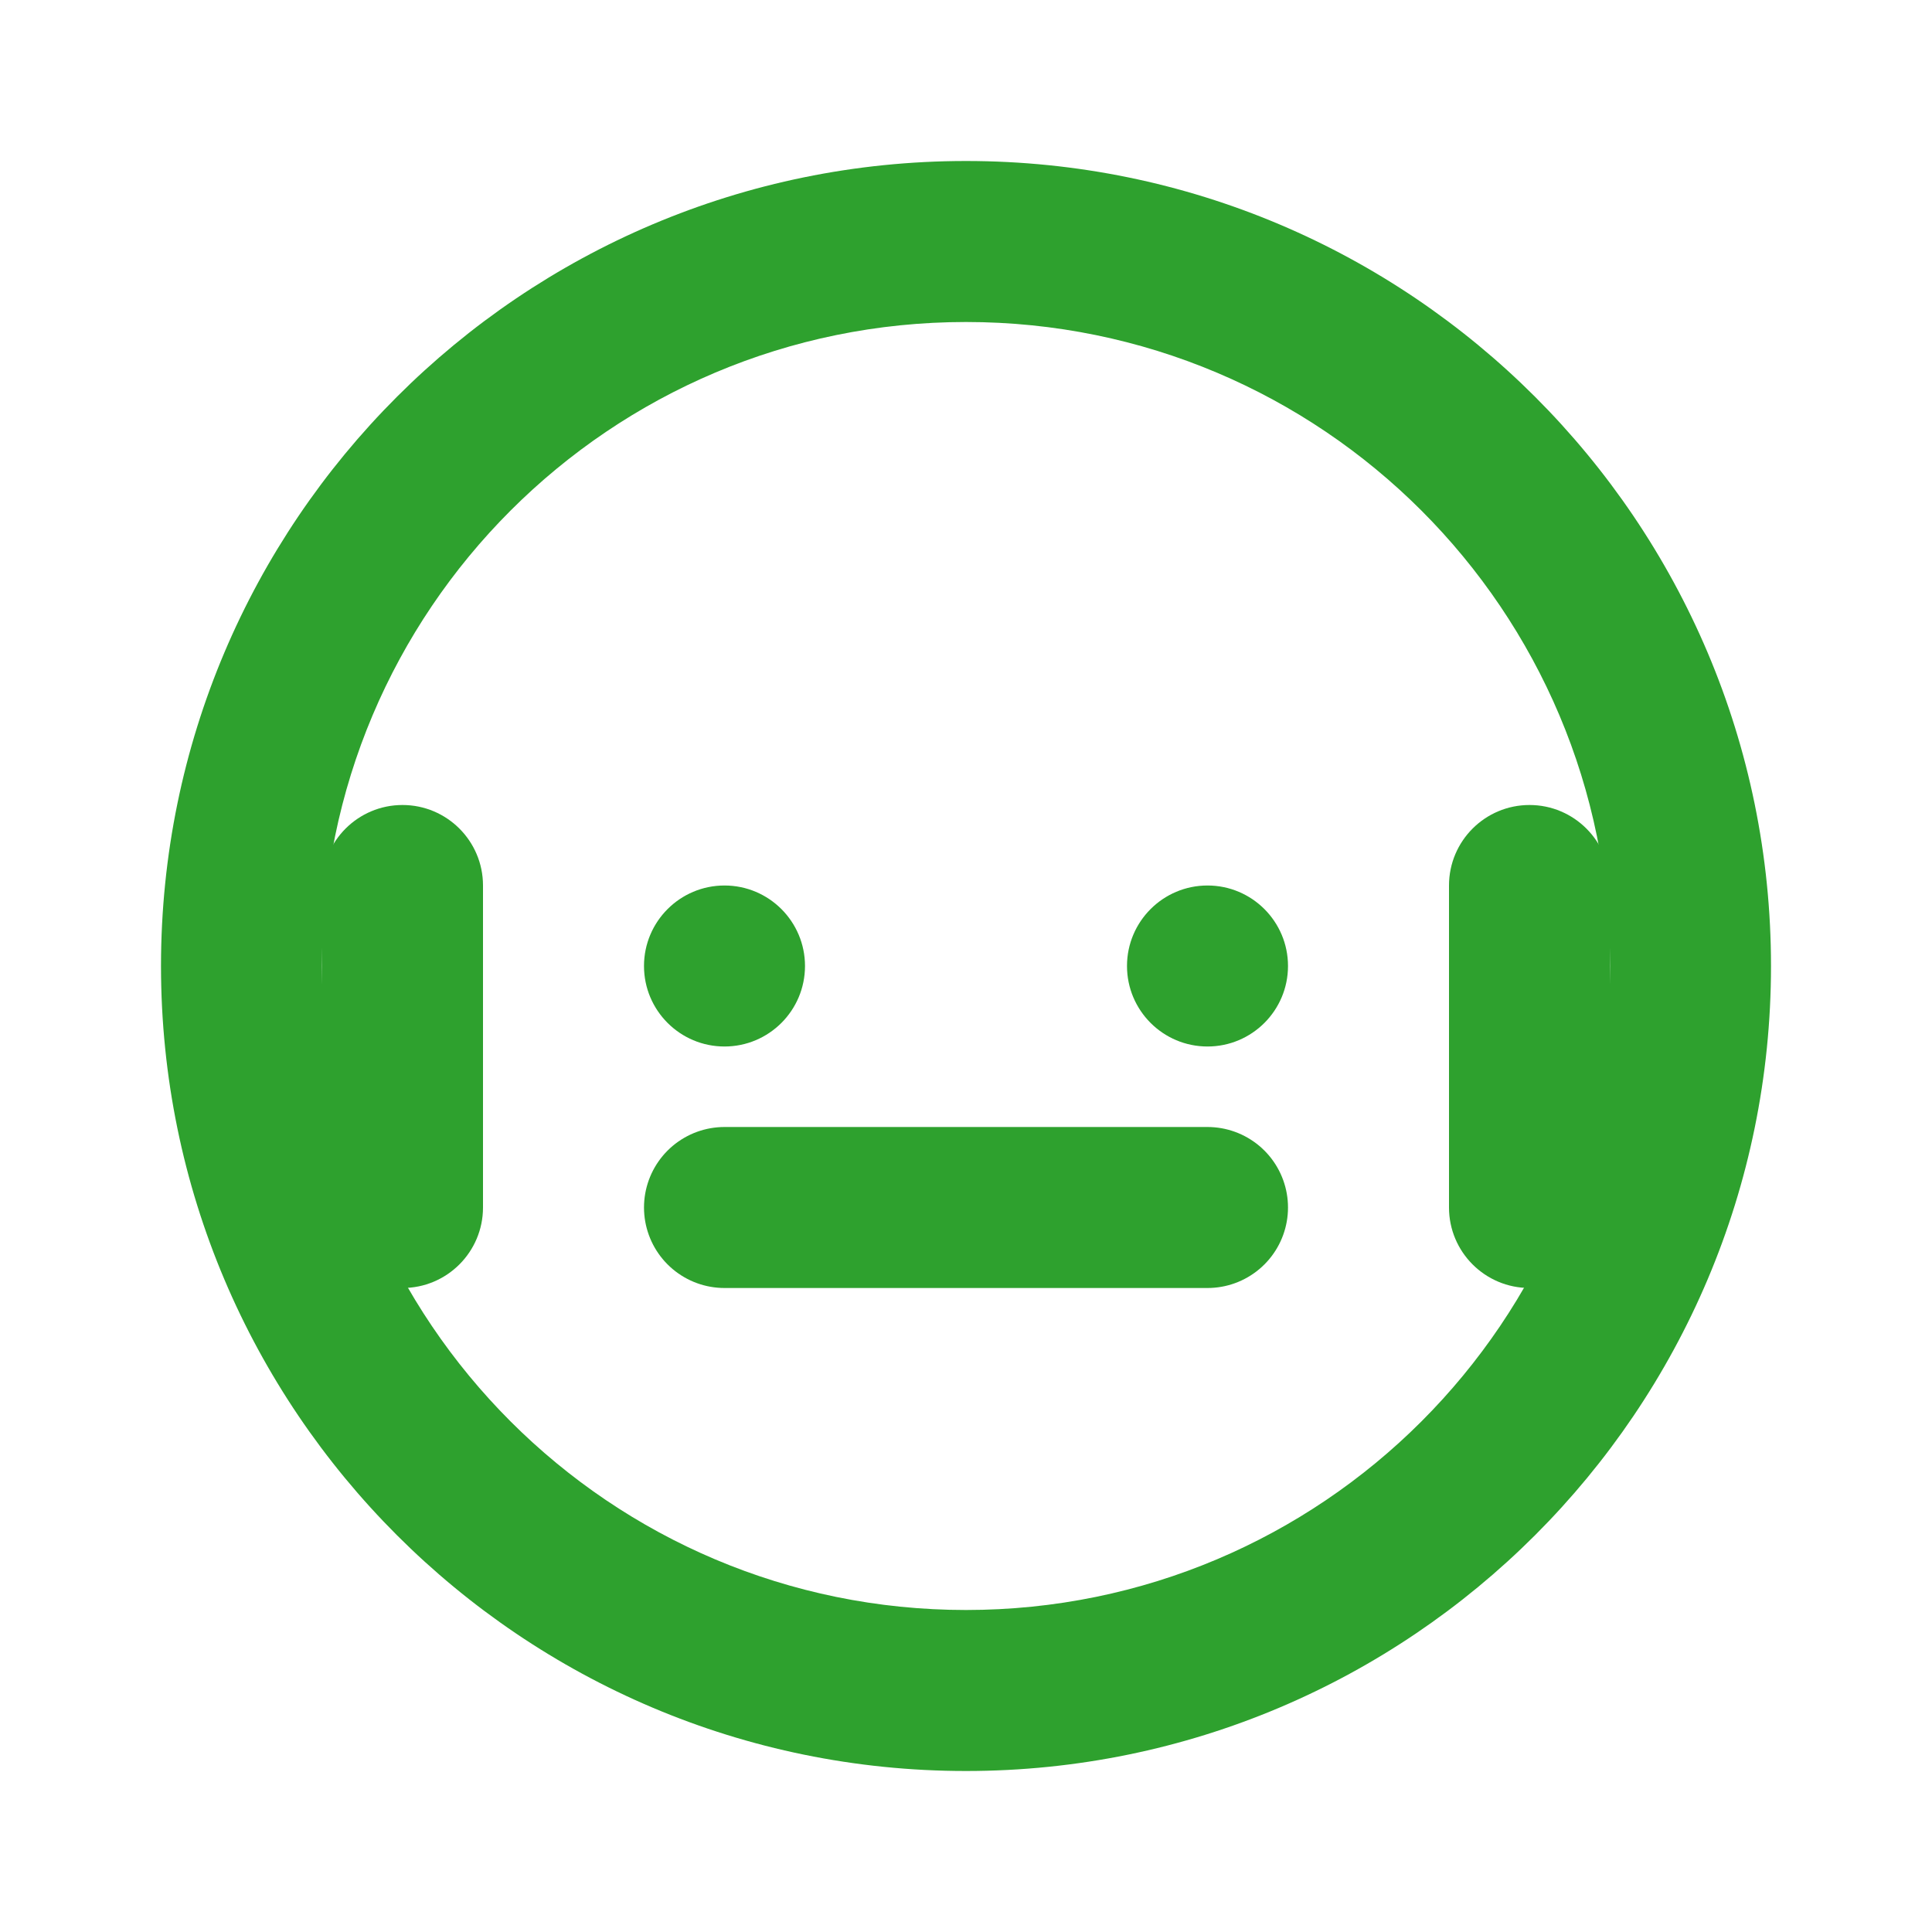
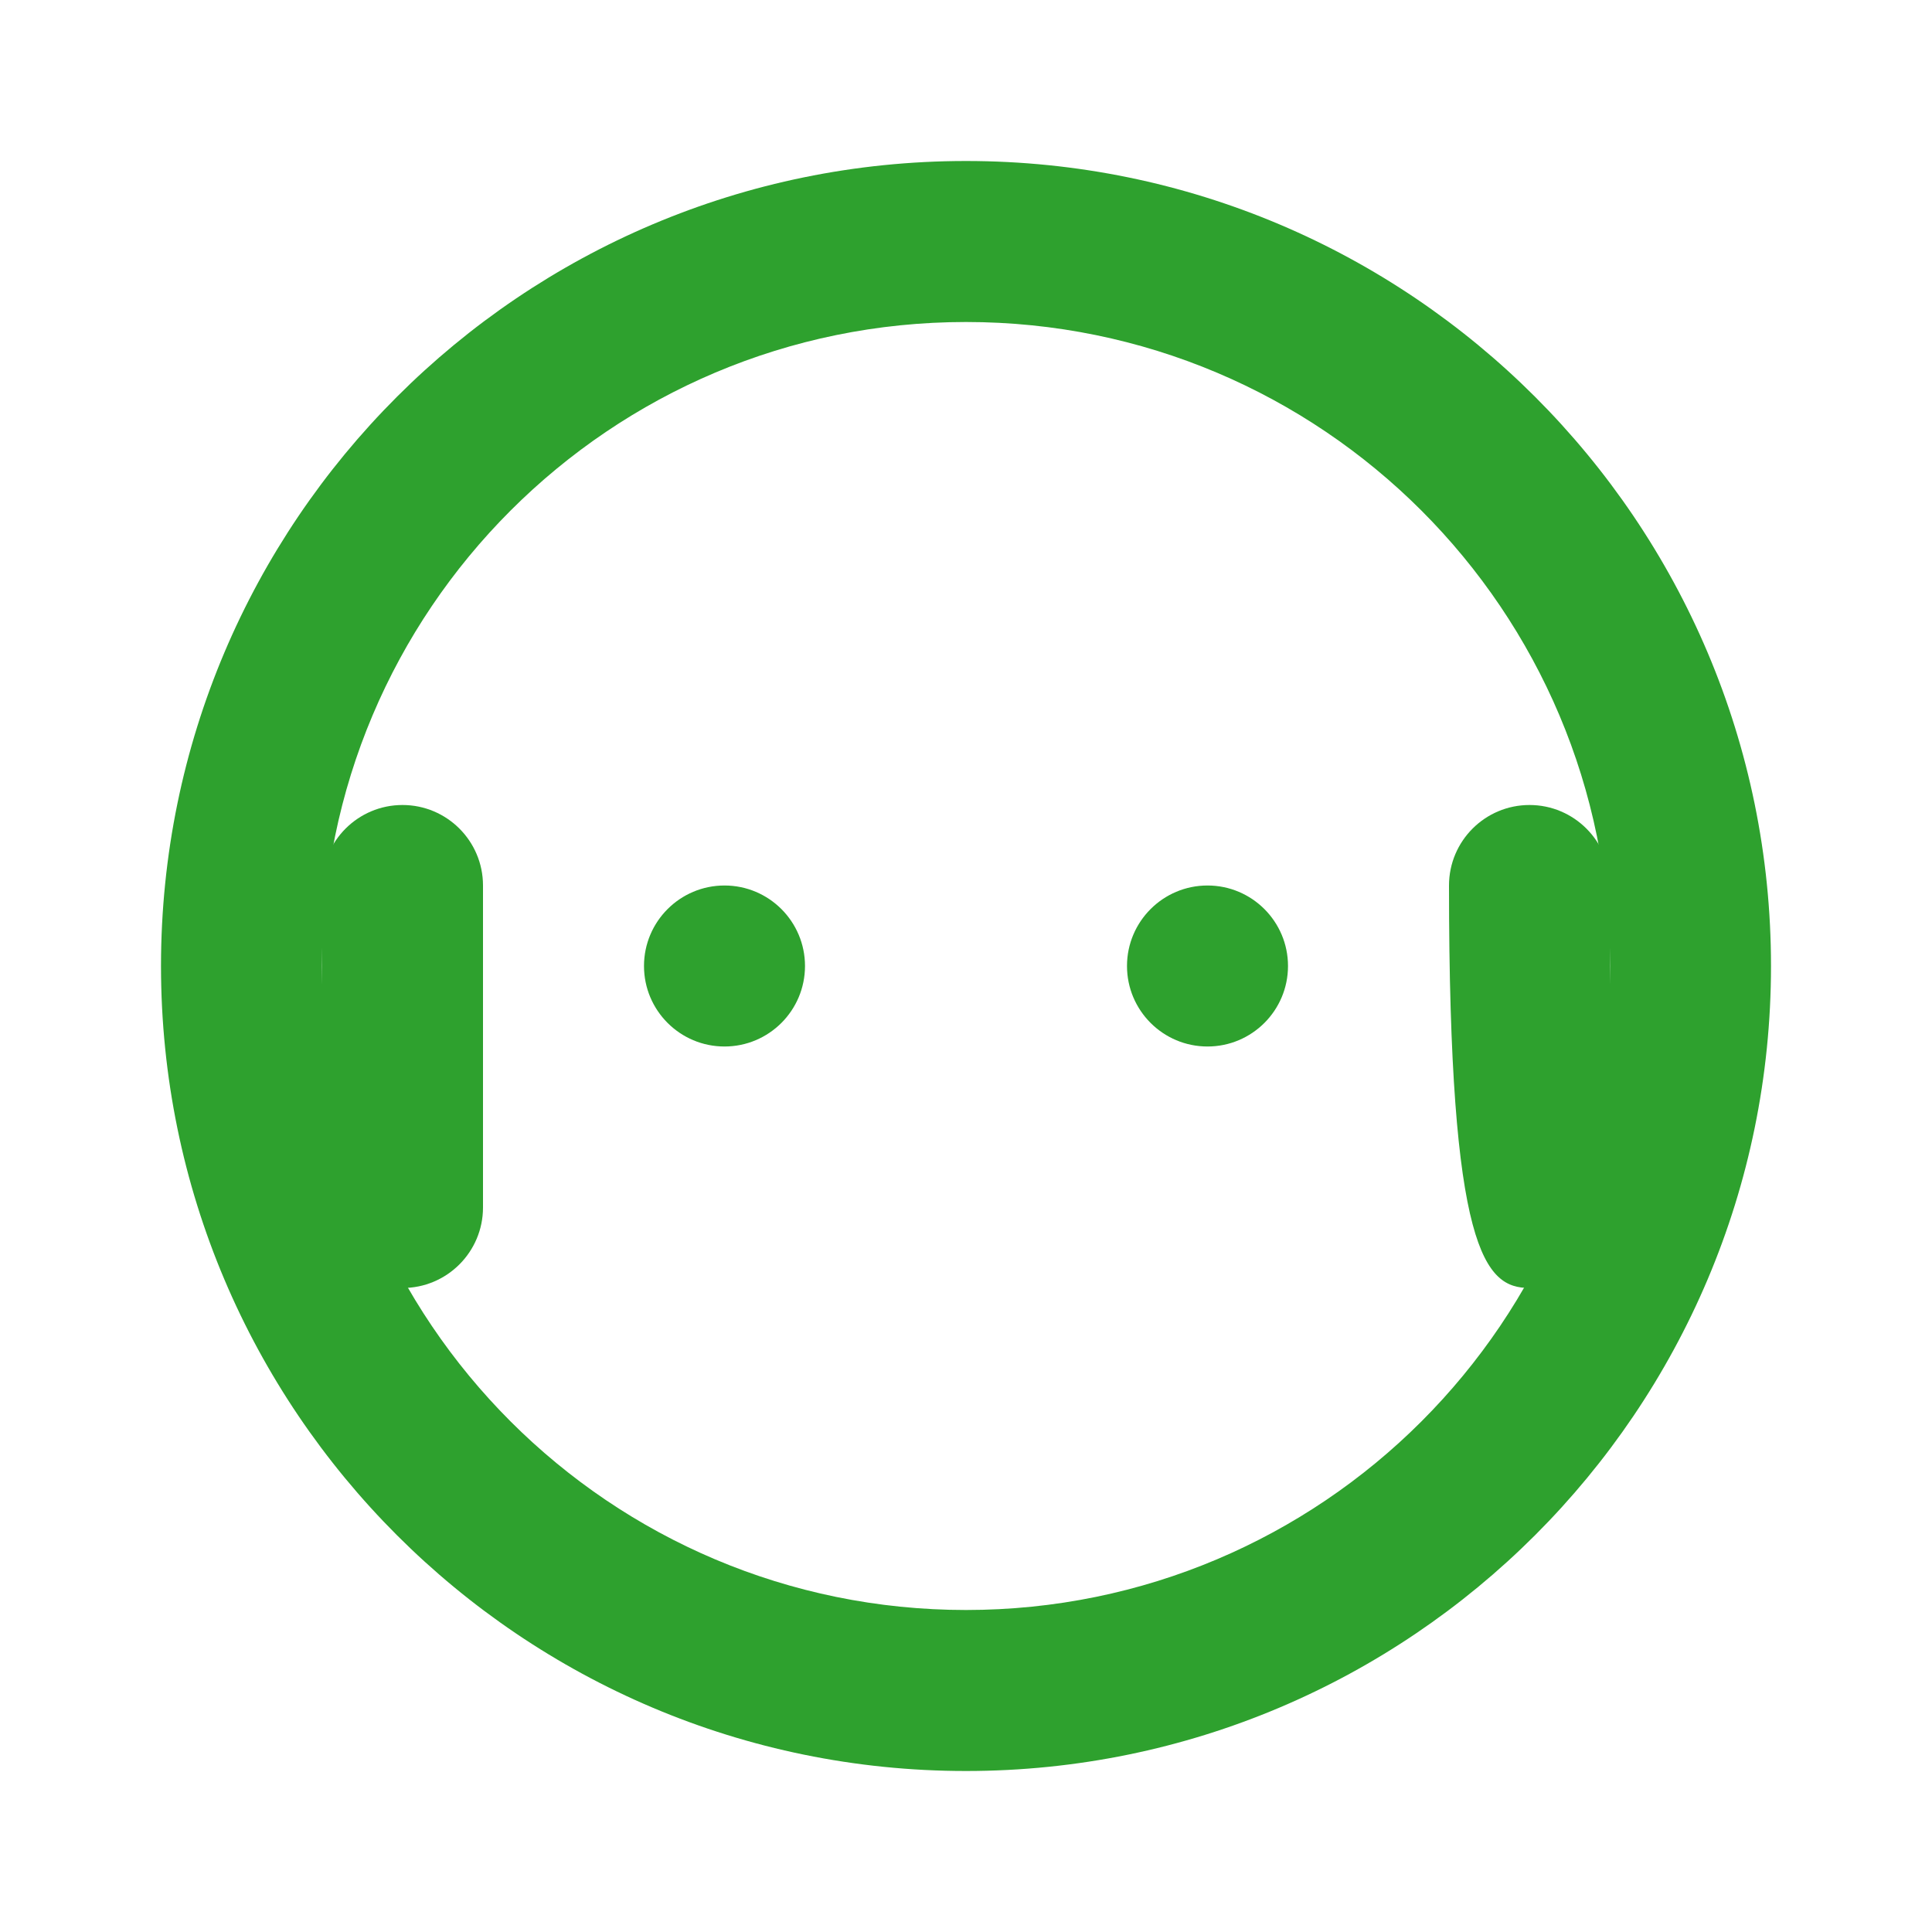
<svg xmlns="http://www.w3.org/2000/svg" width="24" height="24" viewBox="0 0 24 24" fill="none">
  <path d="M12 2C6.48 2 2 6.48 2 12C2 17.52 6.48 22 12 22C17.52 22 22 17.52 22 12C22 6.48 17.52 2 12 2ZM12 20C7.58 20 4 16.42 4 12C4 7.58 7.58 4 12 4C16.42 4 20 7.58 20 12C20 16.42 16.42 20 12 20Z" fill="#2EA12E" />
-   <path d="M18 11V15C18 15.552 18.448 16 19 16C19.552 16 20 15.552 20 15V11C20 10.448 19.552 10 19 10C18.448 10 18 10.448 18 11Z" fill="#2EA12E" />
+   <path d="M18 11C18 15.552 18.448 16 19 16C19.552 16 20 15.552 20 15V11C20 10.448 19.552 10 19 10C18.448 10 18 10.448 18 11Z" fill="#2EA12E" />
  <path d="M4 11V15C4 15.552 4.448 16 5 16C5.552 16 6 15.552 6 15V11C6 10.448 5.552 10 5 10C4.448 10 4 10.448 4 11Z" fill="#2EA12E" />
  <path d="M9 13C9.552 13 10 12.552 10 12C10 11.448 9.552 11 9 11C8.448 11 8 11.448 8 12C8 12.552 8.448 13 9 13Z" fill="#2EA12E" />
  <path d="M15 13C15.552 13 16 12.552 16 12C16 11.448 15.552 11 15 11C14.448 11 14 11.448 14 12C14 12.552 14.448 13 15 13Z" fill="#2EA12E" />
-   <path d="M9 15H15" stroke="#2EA12E" stroke-width="2" stroke-linecap="round" />
</svg>